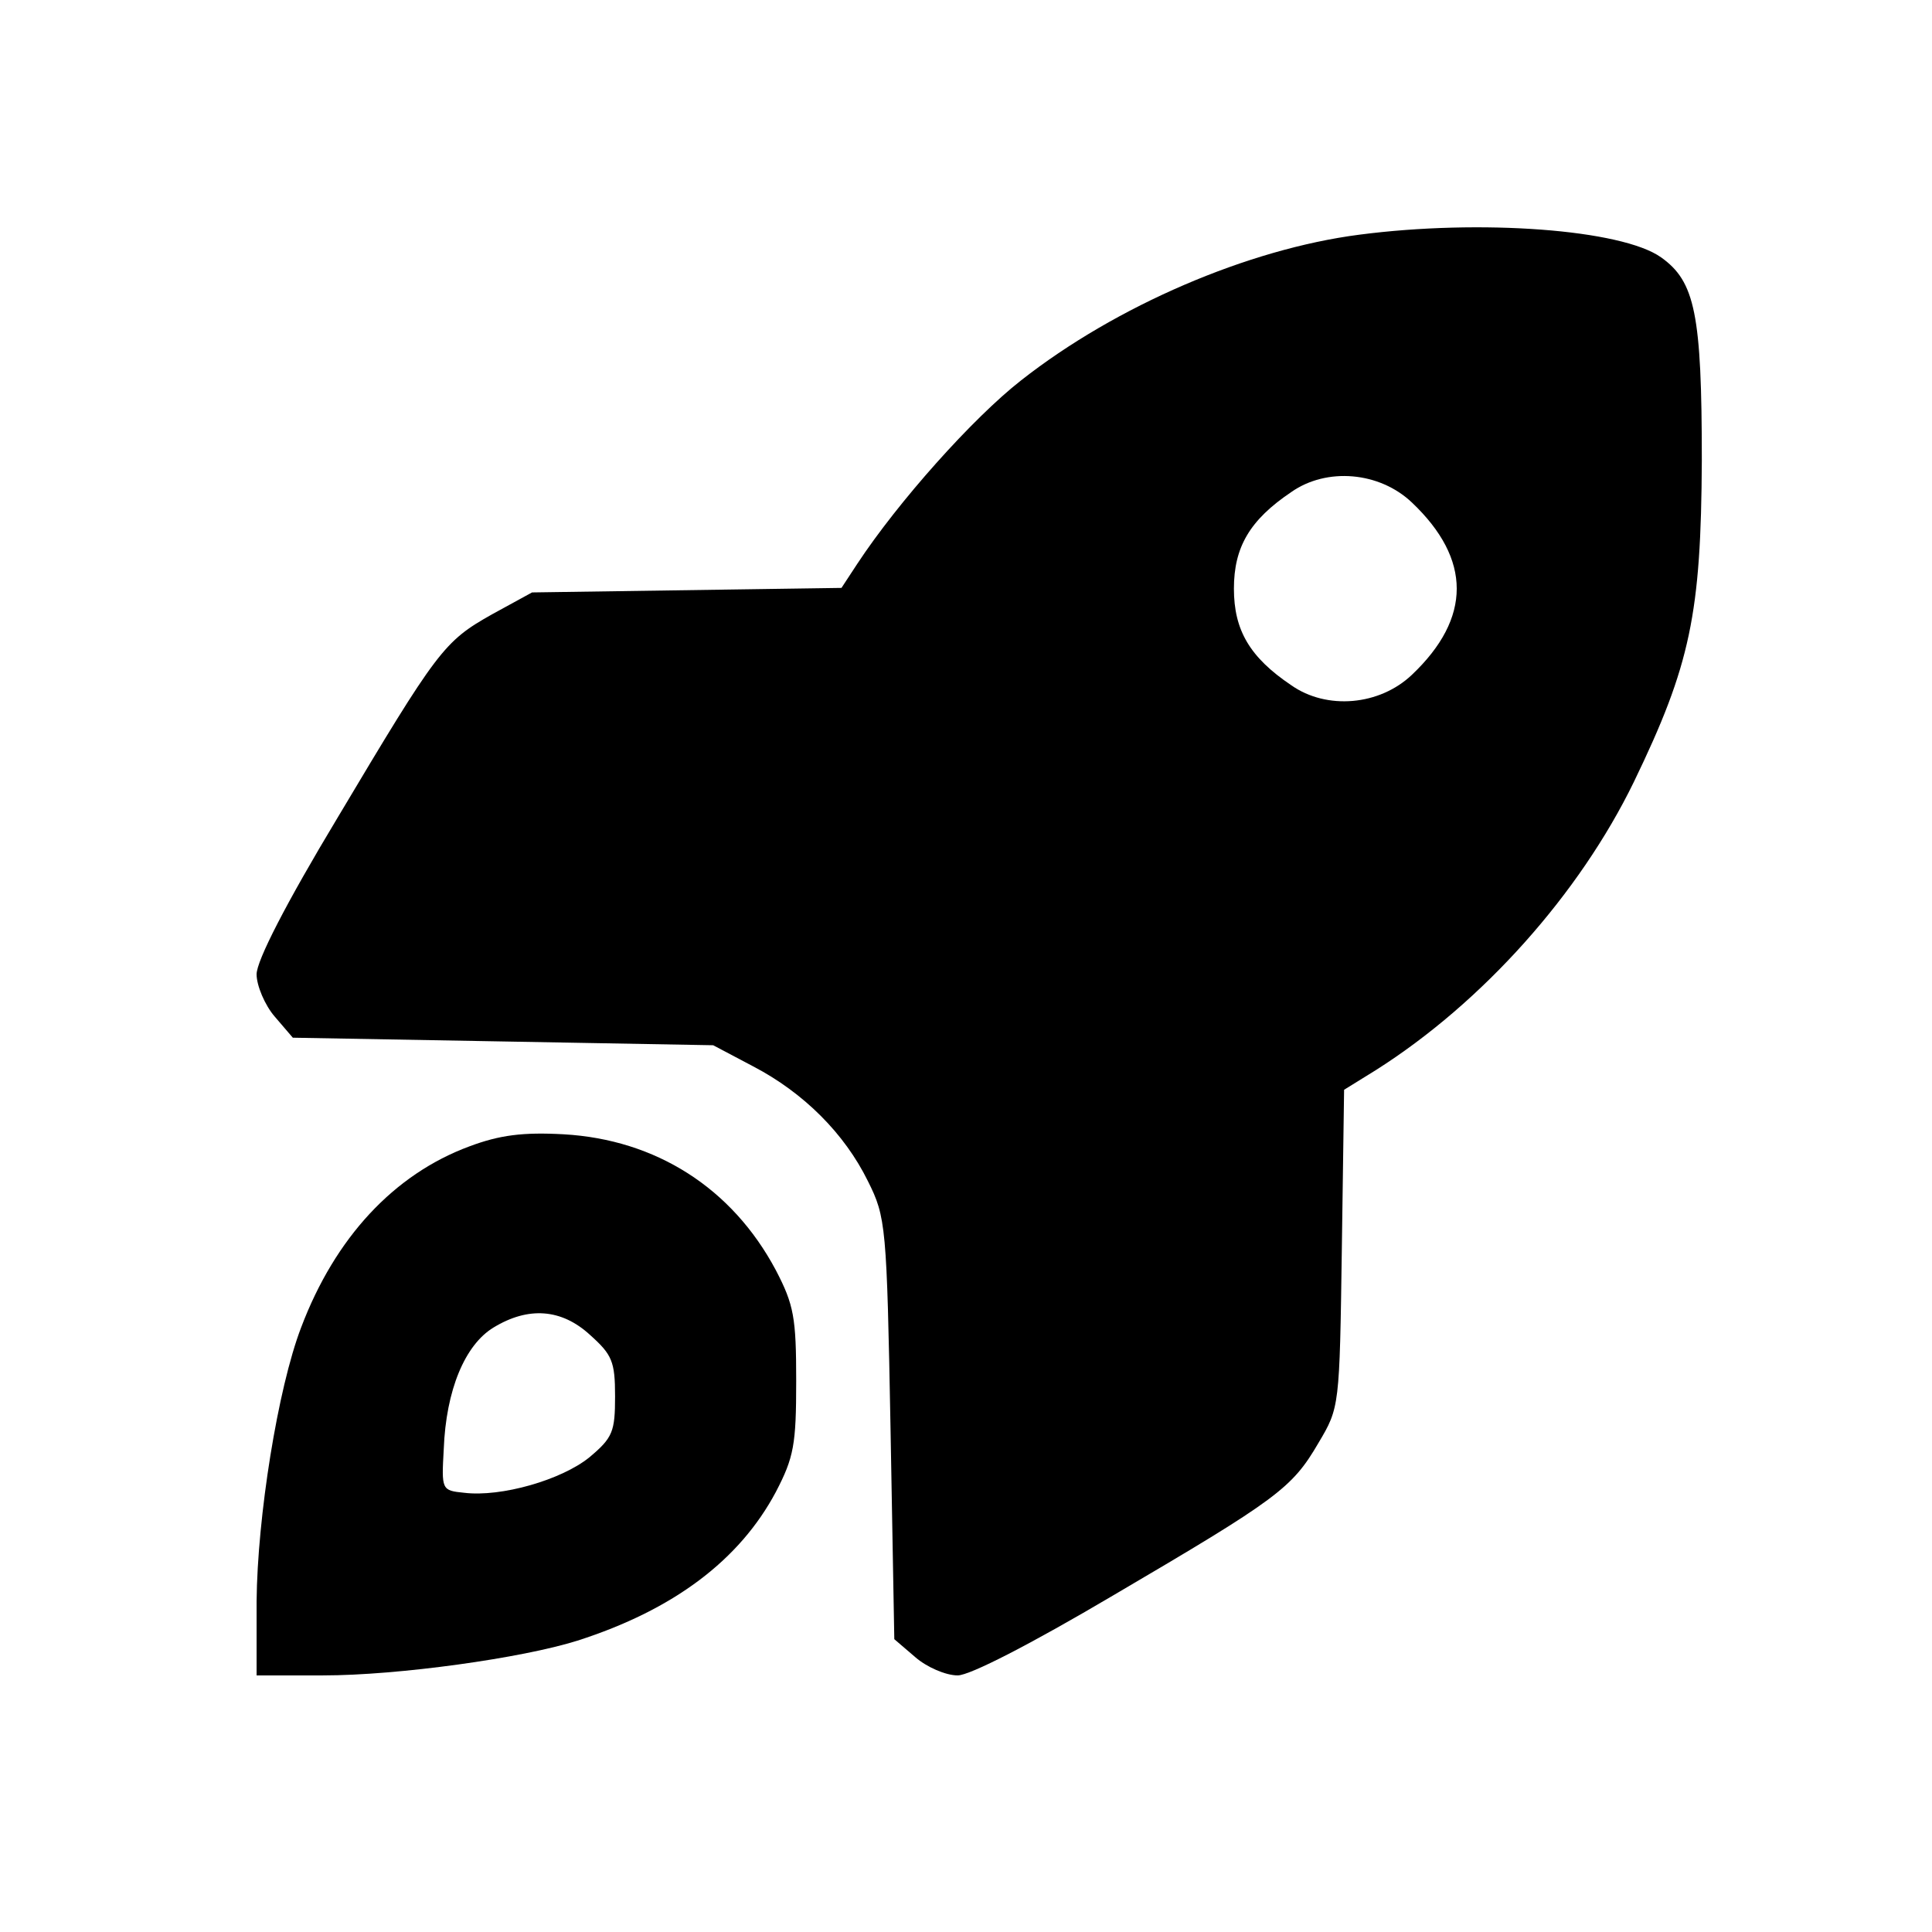
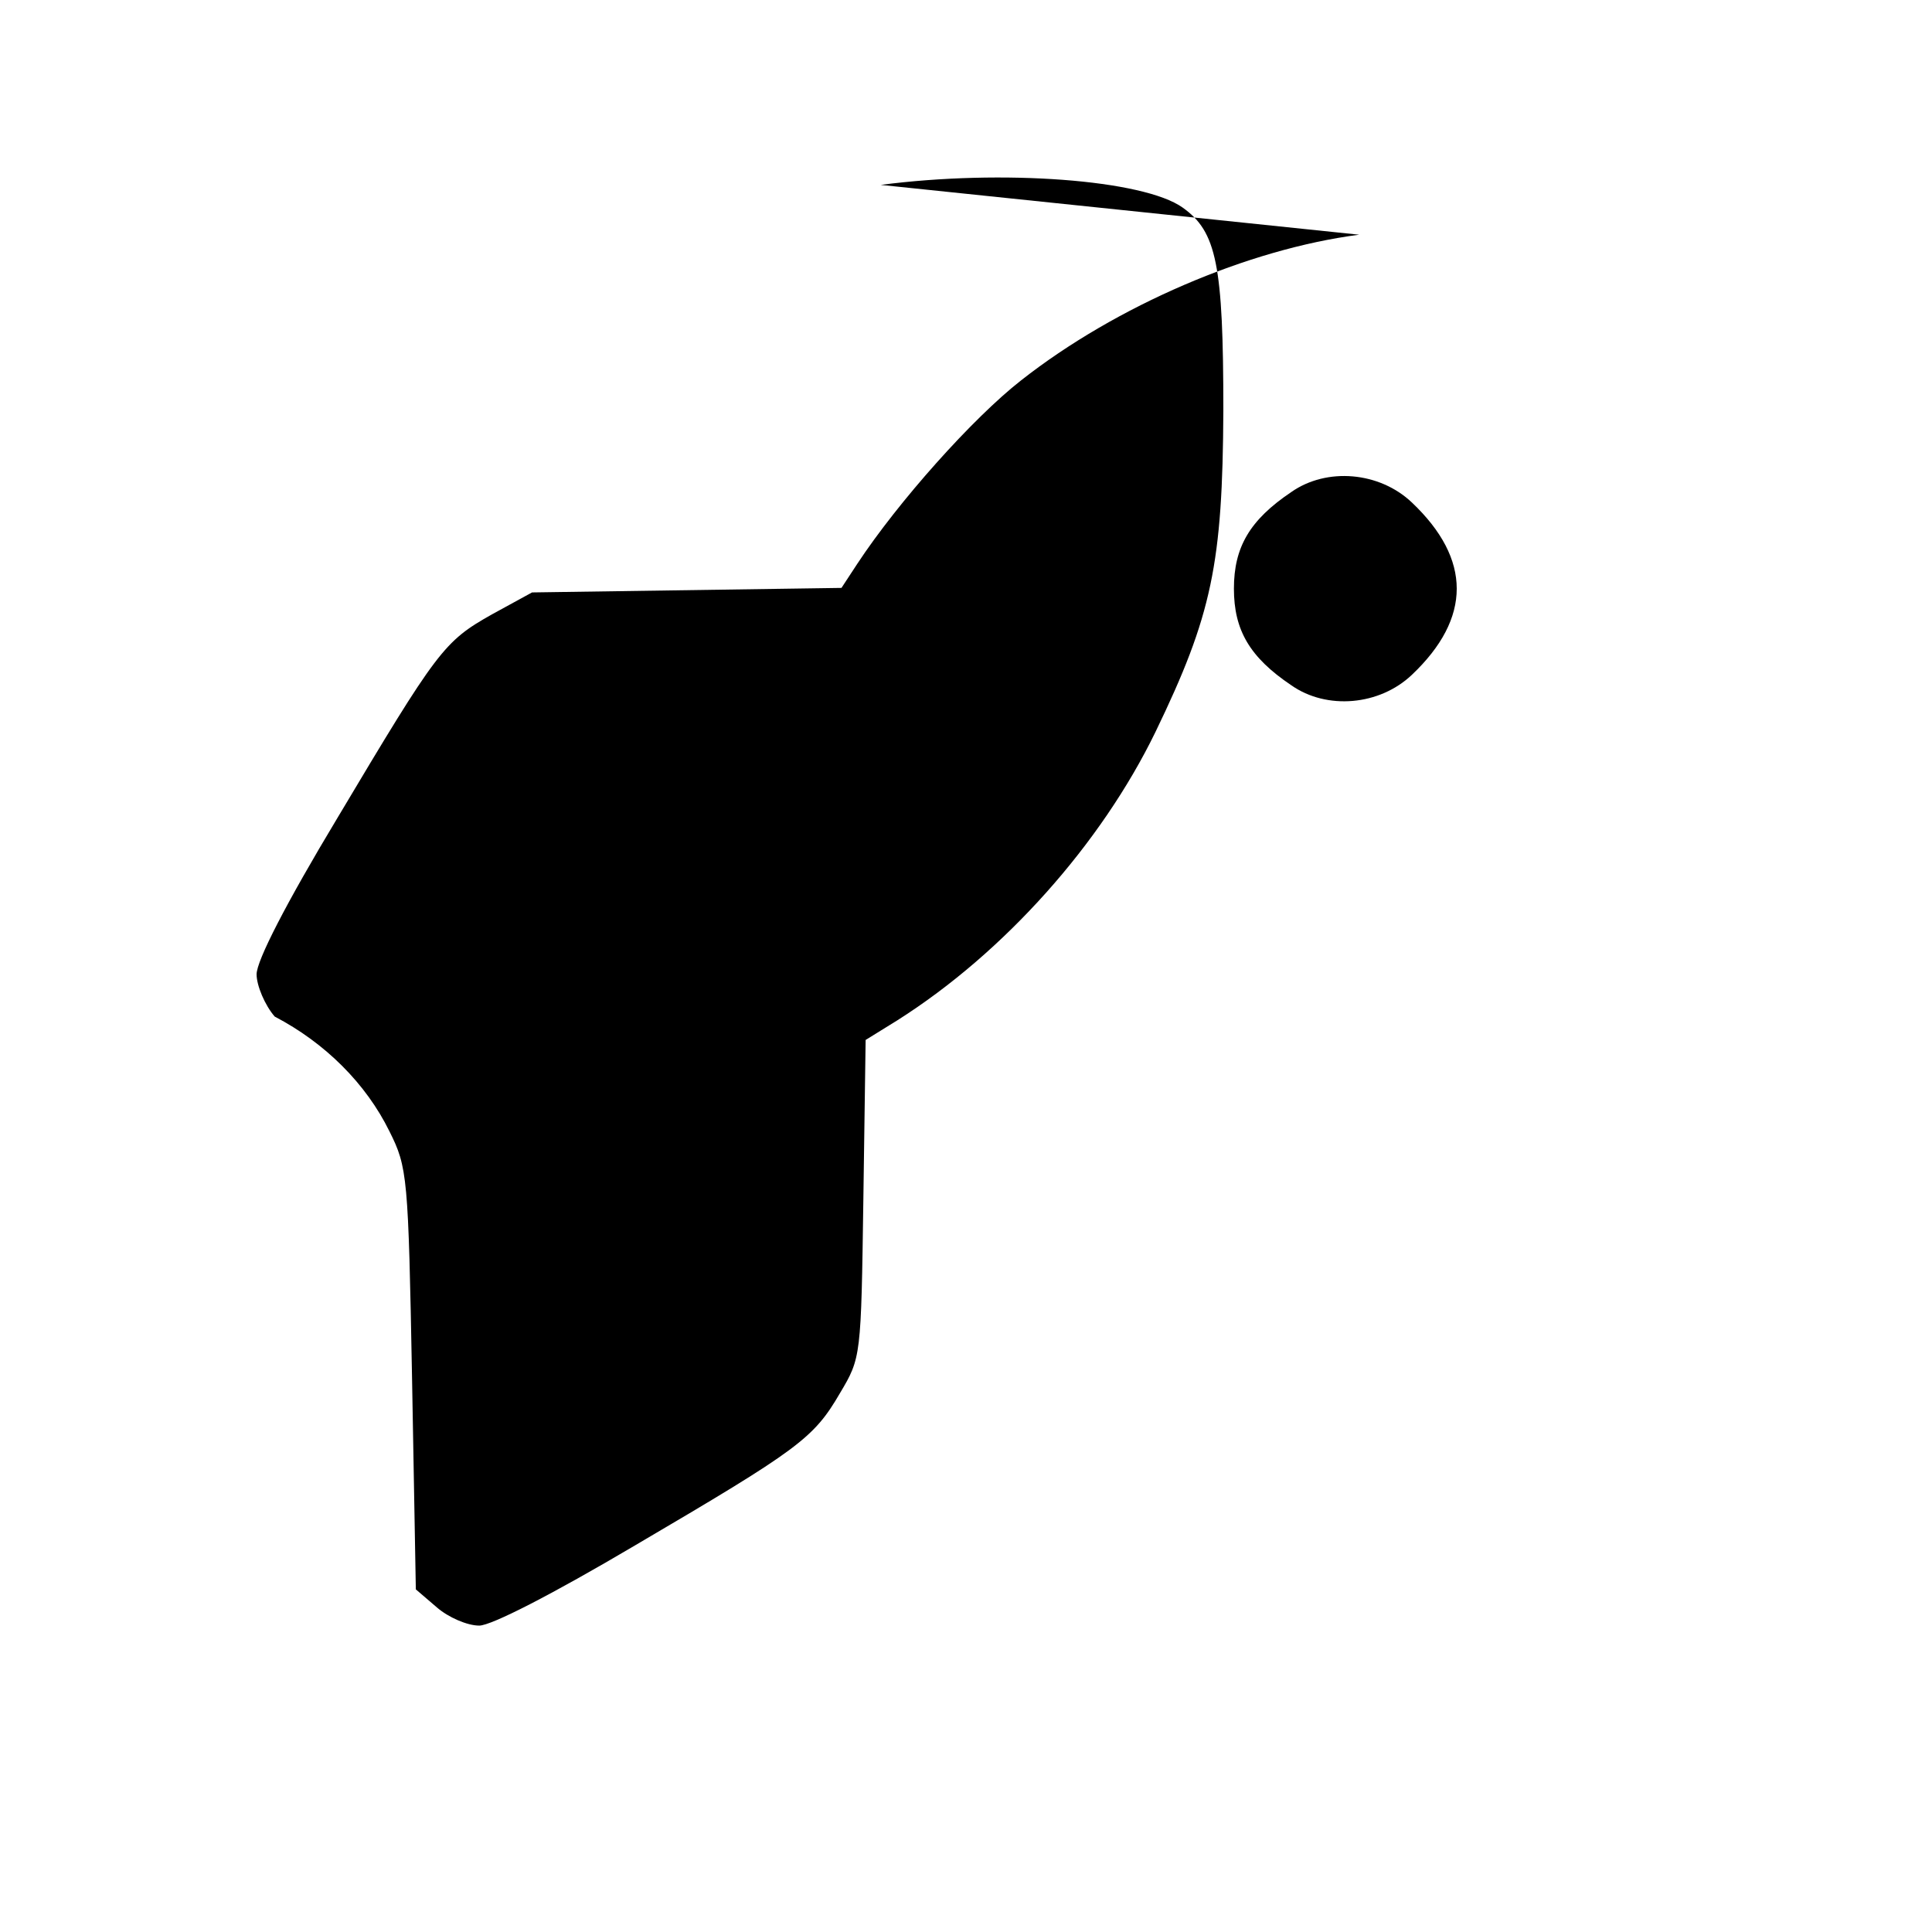
<svg xmlns="http://www.w3.org/2000/svg" version="1.0" width="256pt" height="256pt" viewBox="0 0 256 256" preserveAspectRatio="xMidYMid meet">
  <g transform="translate(0,256) scale(0.1,-0.1)" fill="#000000" stroke="none">
-     <path d="M1801 2249 c-147 -19 -322 -94 -448 -193 -64 -50 -163 -161 -217 -243 l-21 -32 -205 -3 -205 -3 -53 -29 c-64 -36 -72 -47 -205 -270 -68 -113 -107 -189 -107 -207 0 -15 11 -41 24 -56 l24 -28 279 -5 278 -5 53 -28 c67 -35 121 -89 152 -152 24 -48 25 -59 30 -328 l5 -279 28 -24 c15 -13 40 -24 56 -24 16 0 96 41 206 106 218 128 237 142 272 202 28 47 28 48 31 257 l3 211 42 26 c142 90 270 234 342 382 75 155 89 223 90 426 0 194 -9 237 -54 269 -52 37 -239 51 -400 30z m70 -355 c79 -75 79 -153 0 -228 -43 -41 -113 -47 -160 -14 -55 37 -76 73 -76 128 0 55 21 91 76 128 47 33 117 27 160 -14z" />
-     <path d="M622 1041 c-100 -37 -178 -121 -223 -240 -31 -81 -58 -251 -59 -363 l0 -98 88 0 c100 0 264 23 337 46 128 41 215 107 263 197 24 46 27 63 27 147 0 84 -3 101 -27 147 -58 109 -159 173 -281 180 -54 3 -85 -1 -125 -16z m160 -250 c29 -26 33 -35 33 -81 0 -47 -3 -55 -34 -81 -37 -30 -117 -53 -166 -47 -30 3 -30 4 -27 58 3 78 28 138 66 161 46 28 90 25 128 -10z" />
+     <path d="M1801 2249 c-147 -19 -322 -94 -448 -193 -64 -50 -163 -161 -217 -243 l-21 -32 -205 -3 -205 -3 -53 -29 c-64 -36 -72 -47 -205 -270 -68 -113 -107 -189 -107 -207 0 -15 11 -41 24 -56 c67 -35 121 -89 152 -152 24 -48 25 -59 30 -328 l5 -279 28 -24 c15 -13 40 -24 56 -24 16 0 96 41 206 106 218 128 237 142 272 202 28 47 28 48 31 257 l3 211 42 26 c142 90 270 234 342 382 75 155 89 223 90 426 0 194 -9 237 -54 269 -52 37 -239 51 -400 30z m70 -355 c79 -75 79 -153 0 -228 -43 -41 -113 -47 -160 -14 -55 37 -76 73 -76 128 0 55 21 91 76 128 47 33 117 27 160 -14z" />
  </g>
</svg>